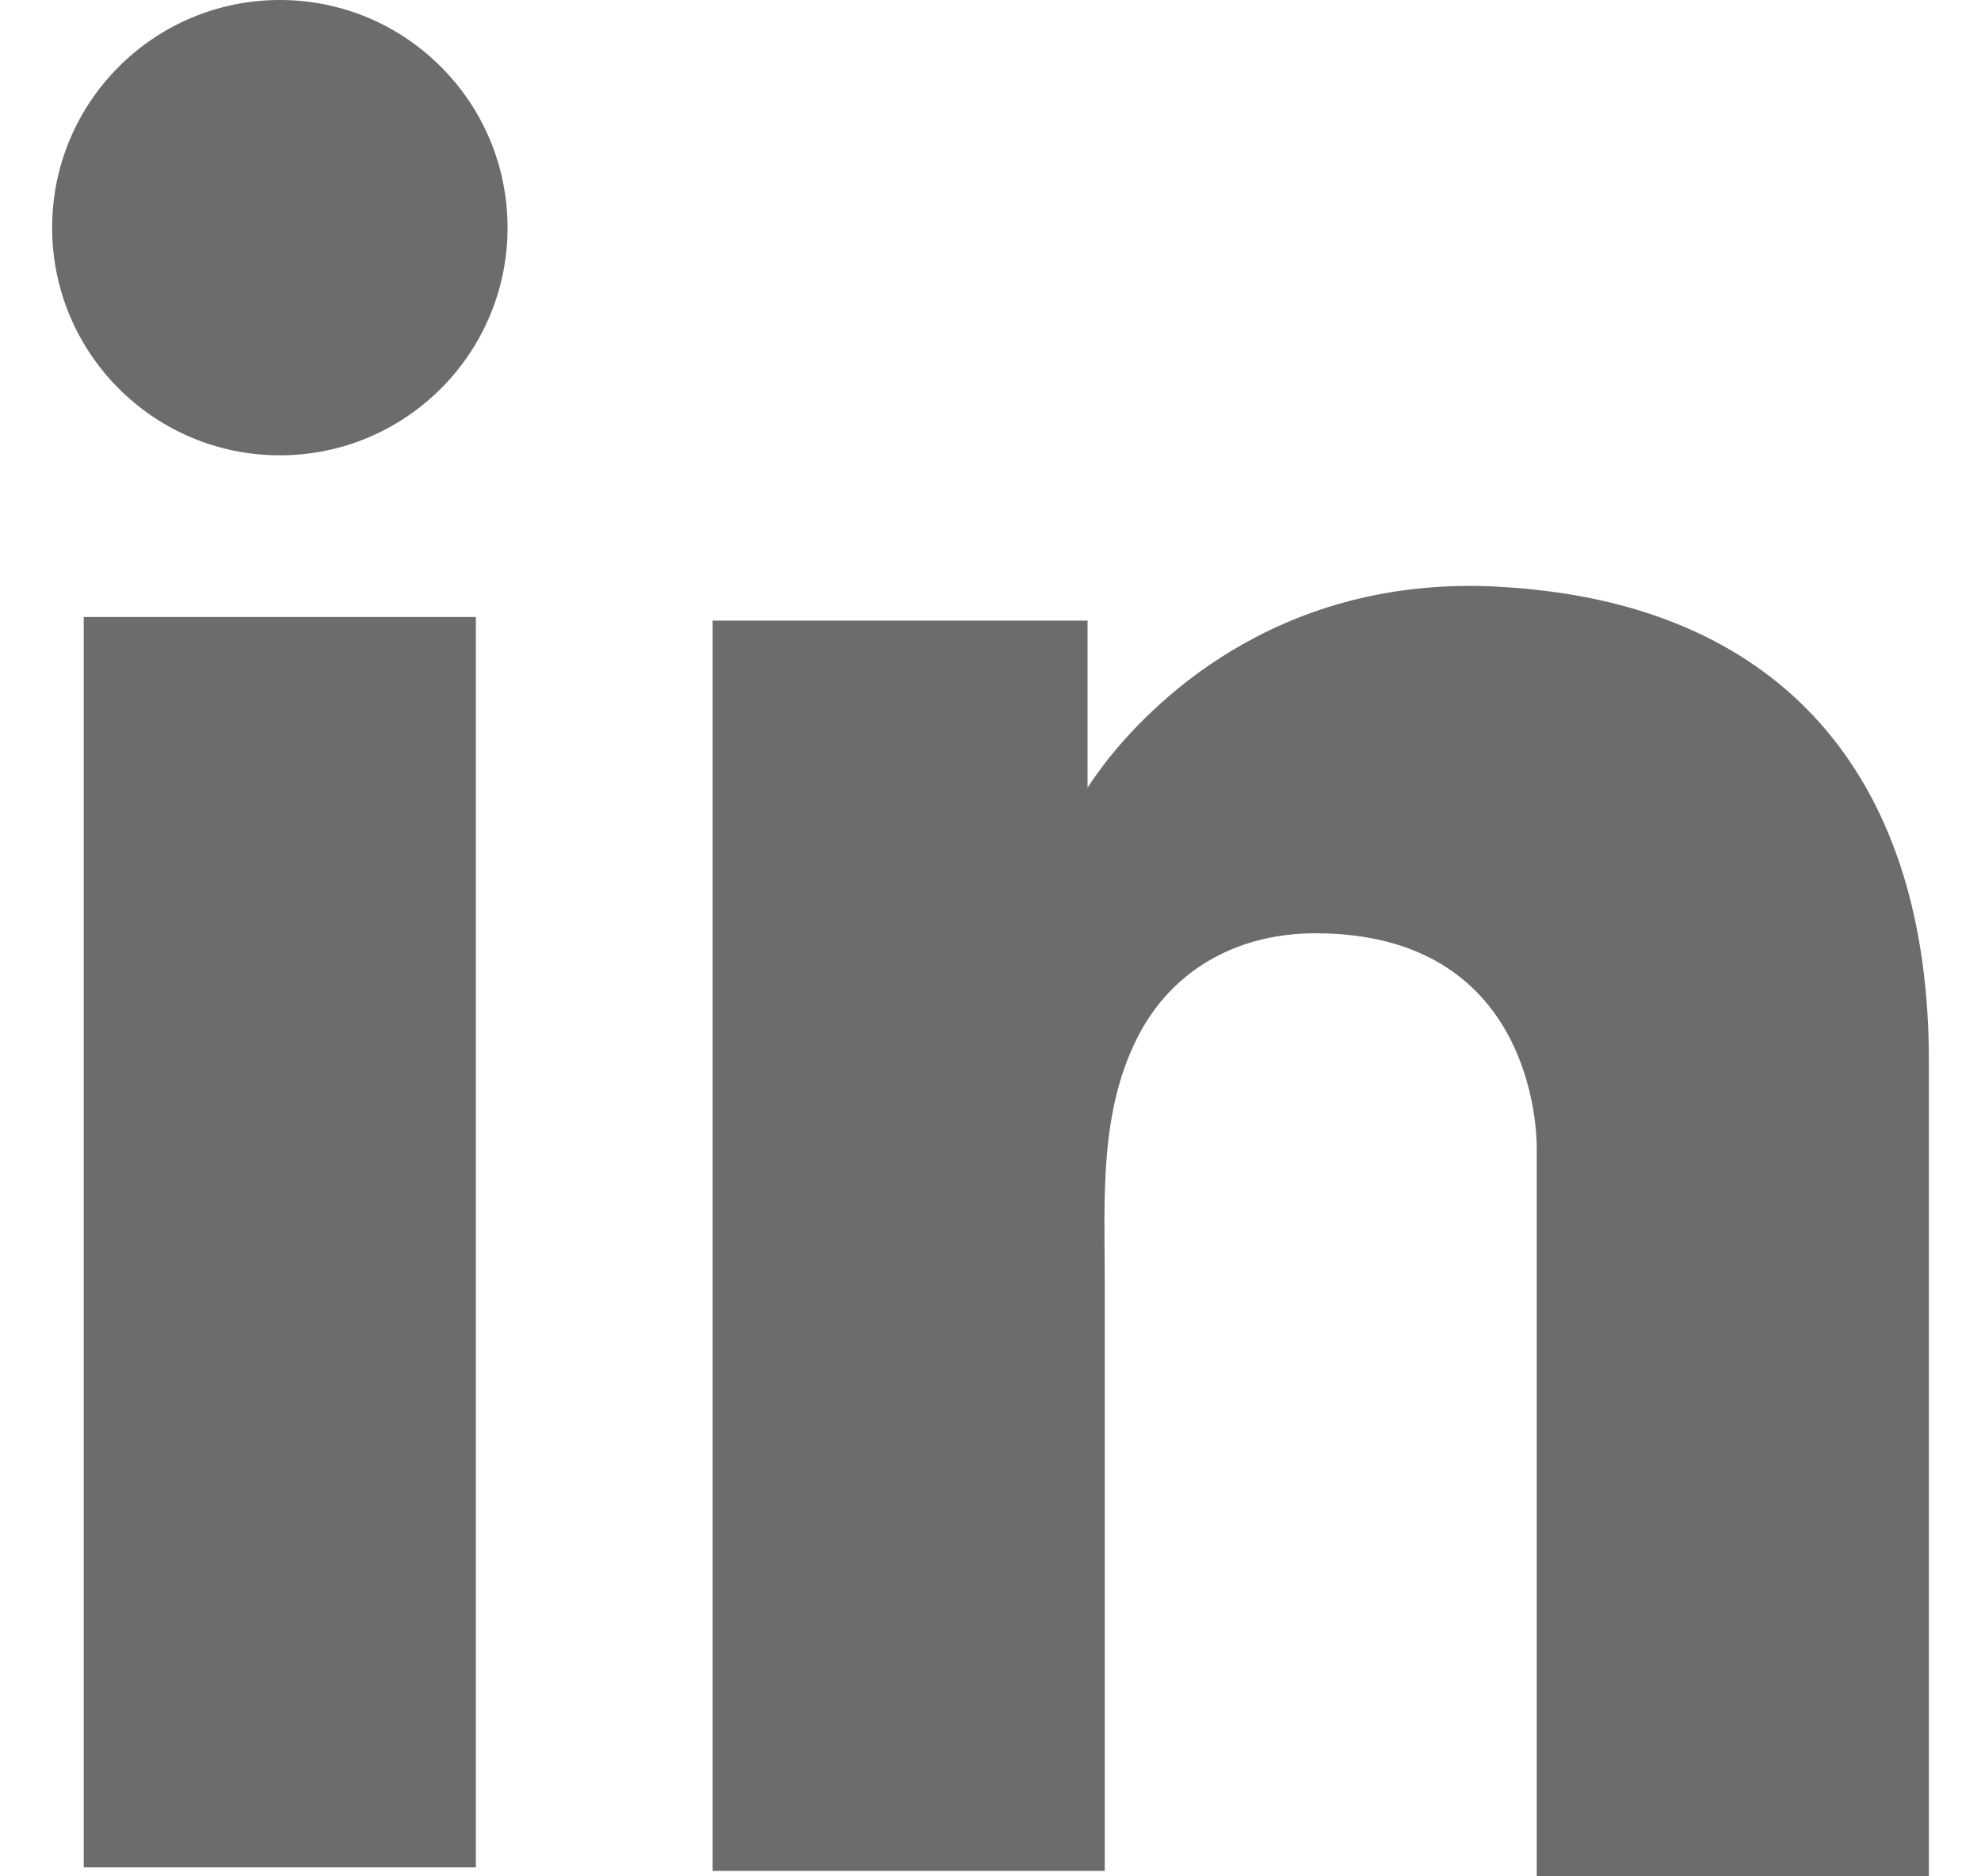
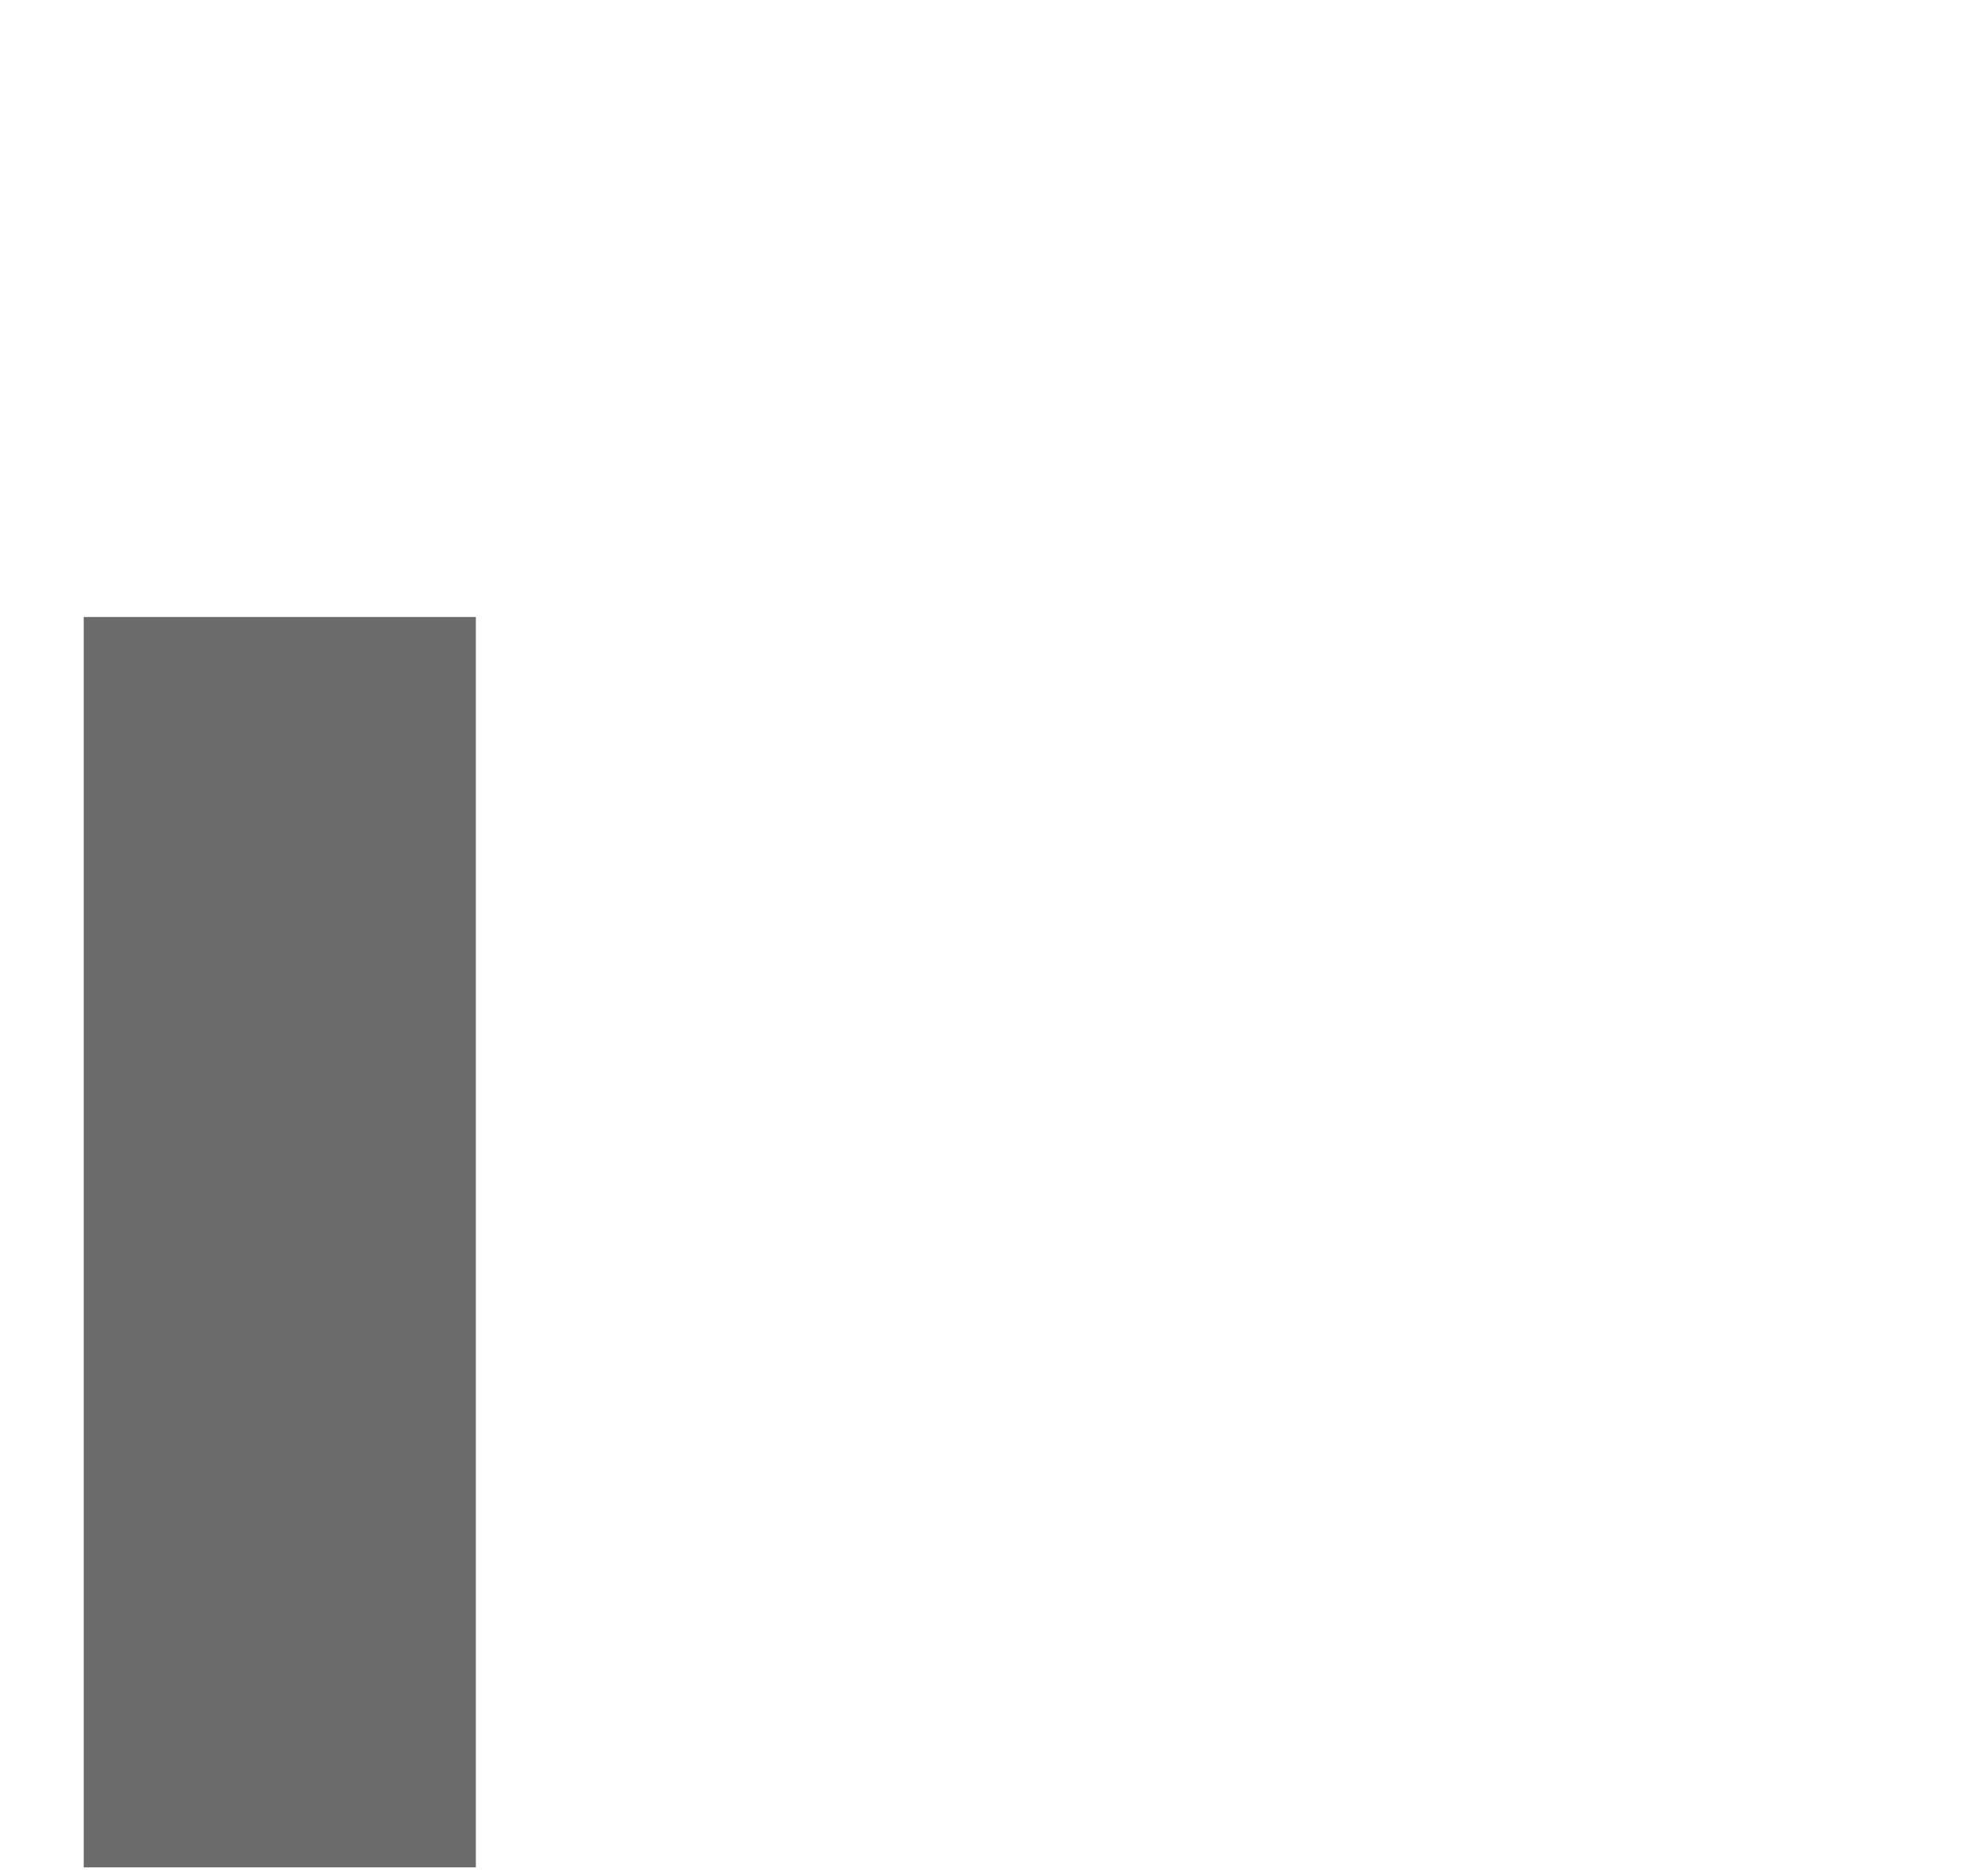
<svg xmlns="http://www.w3.org/2000/svg" width="19" height="18" viewBox="0 0 19 18" fill="none">
  <path d="M4.564 5.919H0.803V17.914H4.564V5.919Z" fill="#6C6C6C" />
-   <path d="M14.739 5.659C14.6 5.642 14.453 5.633 14.305 5.625C12.199 5.538 11.012 6.786 10.596 7.323C10.483 7.471 10.431 7.557 10.431 7.557V5.954H6.835V17.948H10.596C10.596 16.727 10.596 15.513 10.596 14.291C10.596 13.633 10.596 12.974 10.596 12.315C10.596 11.501 10.535 10.634 10.943 9.889C11.289 9.265 11.913 8.953 12.615 8.953C14.695 8.953 14.739 10.833 14.739 11.007C14.739 11.015 14.739 11.024 14.739 11.024V18H18.5V10.175C18.5 7.497 17.139 5.919 14.739 5.659Z" fill="#6C6C6C" />
-   <path d="M2.684 4.368C3.89 4.368 4.868 3.39 4.868 2.184C4.868 0.978 3.89 0 2.684 0C1.478 0 0.5 0.978 0.5 2.184C0.5 3.39 1.478 4.368 2.684 4.368Z" fill="#6C6C6C" />
</svg>